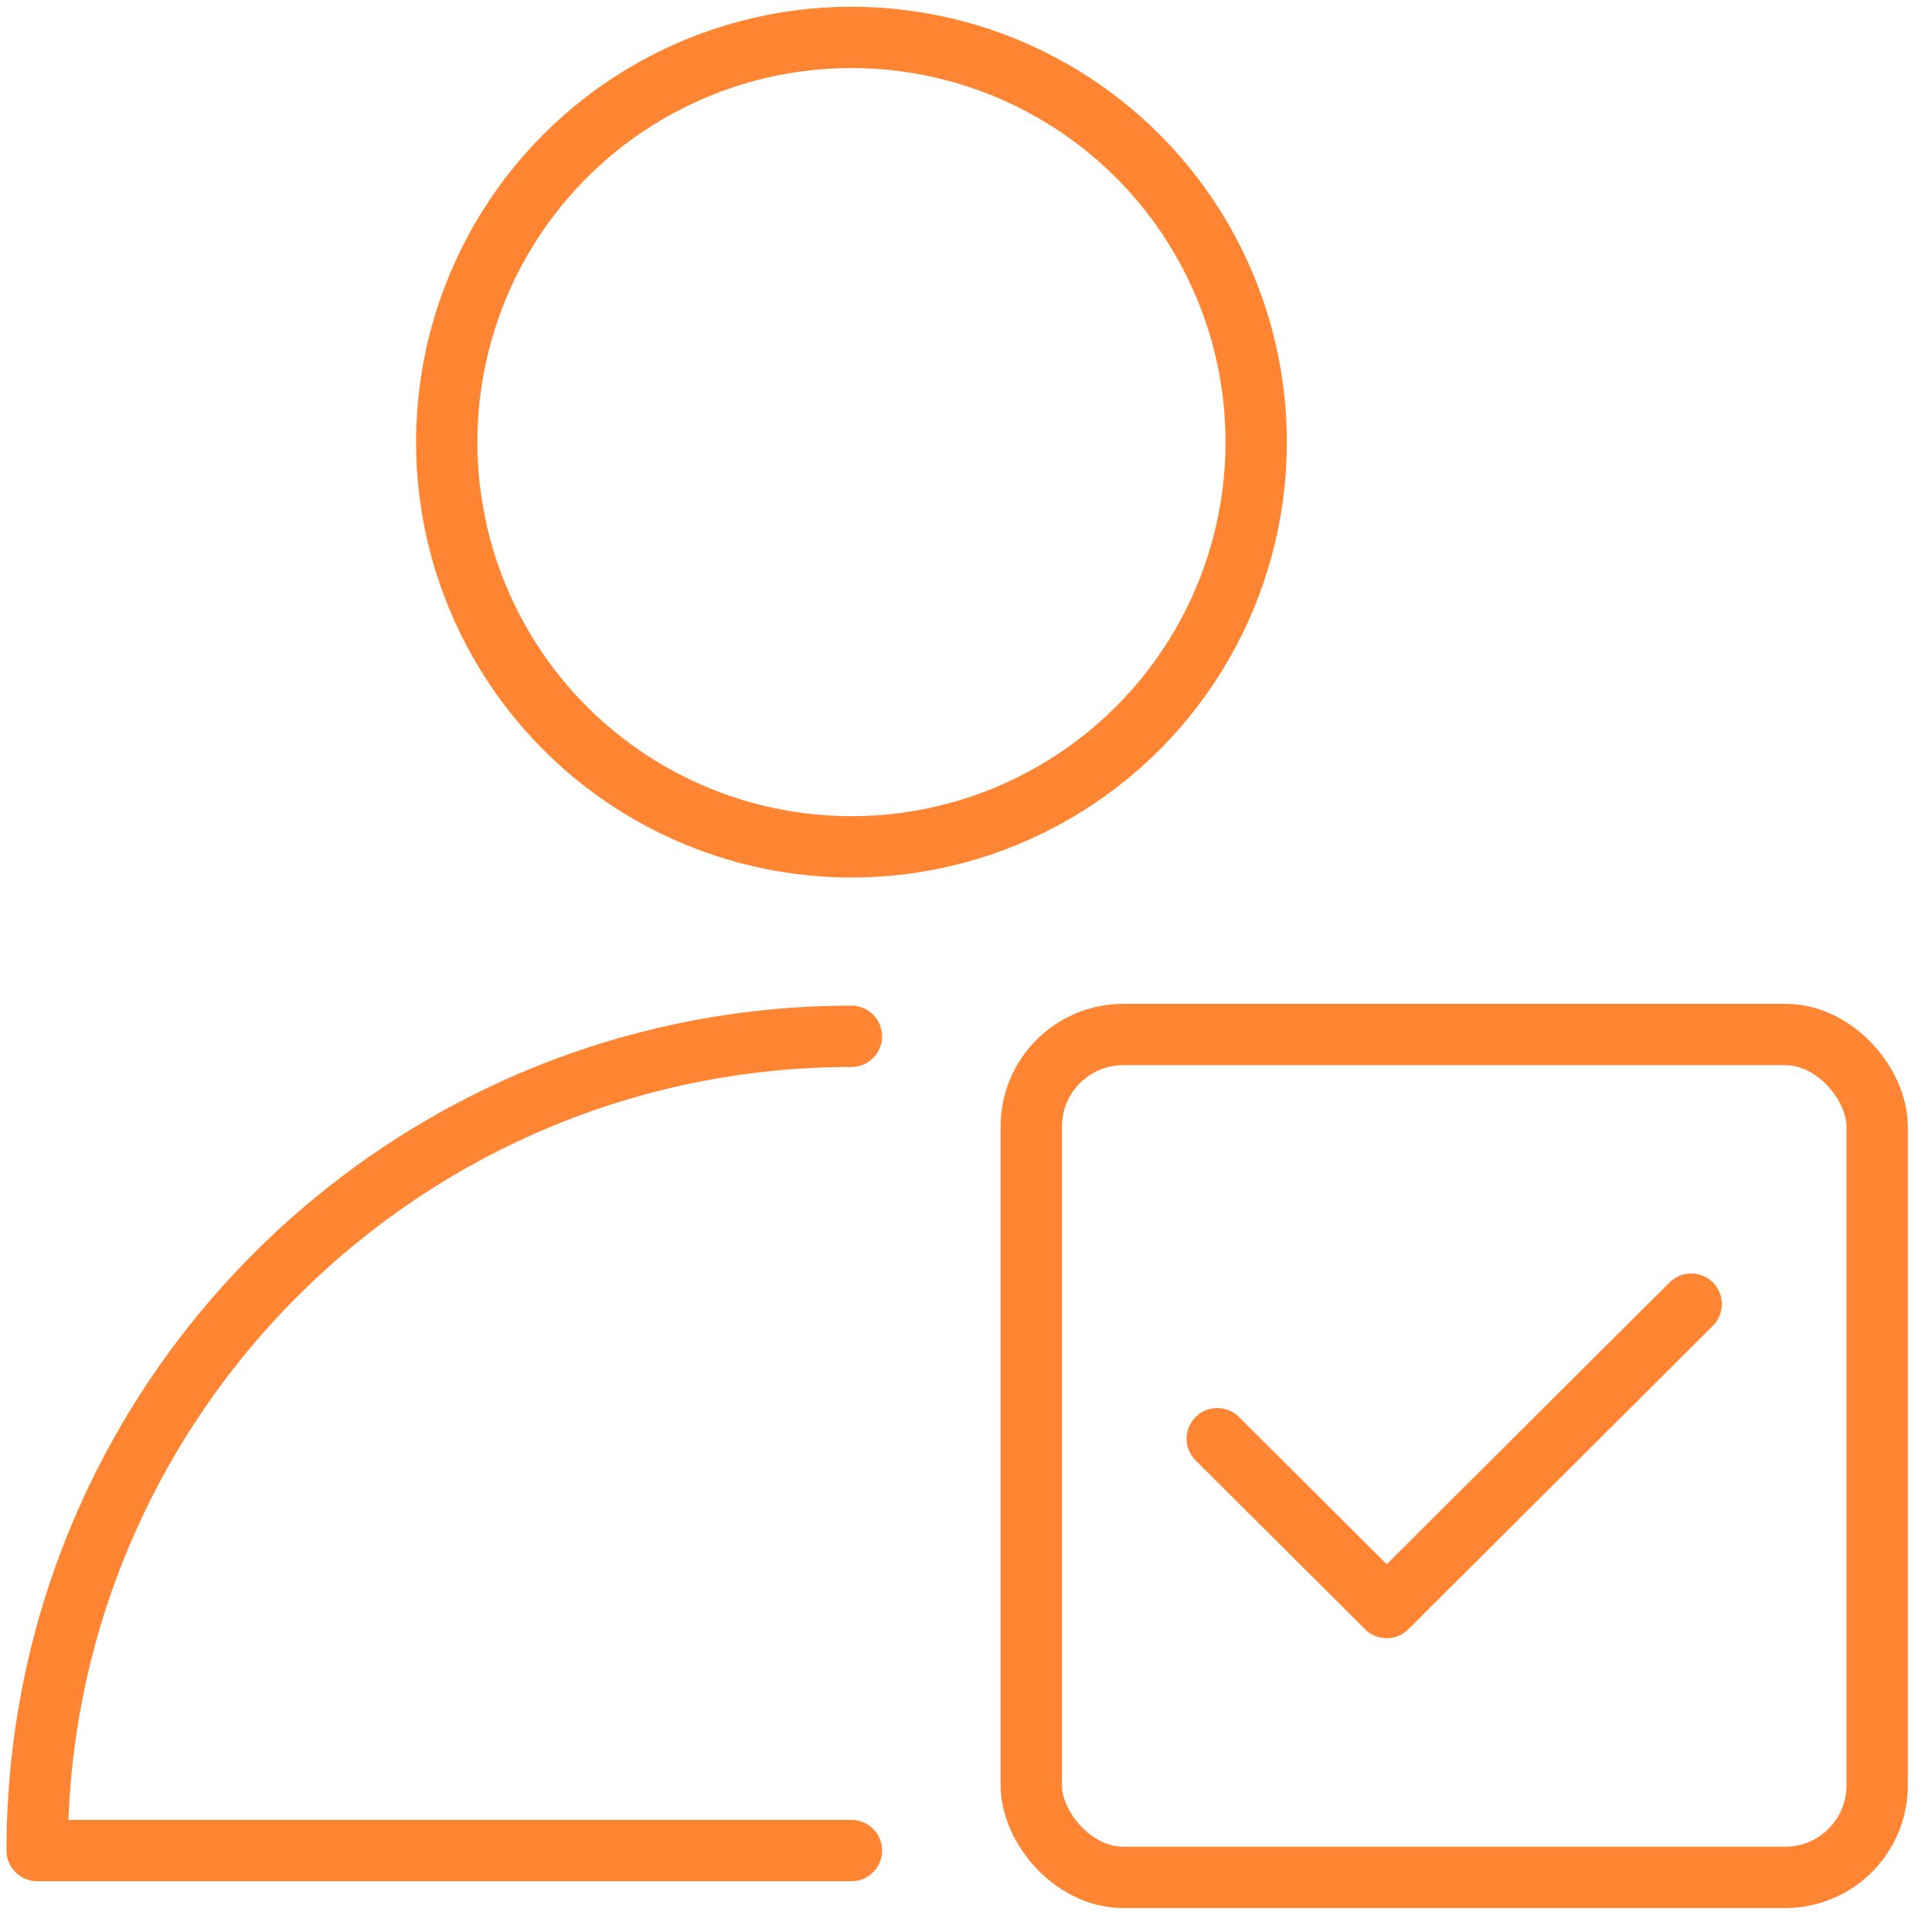
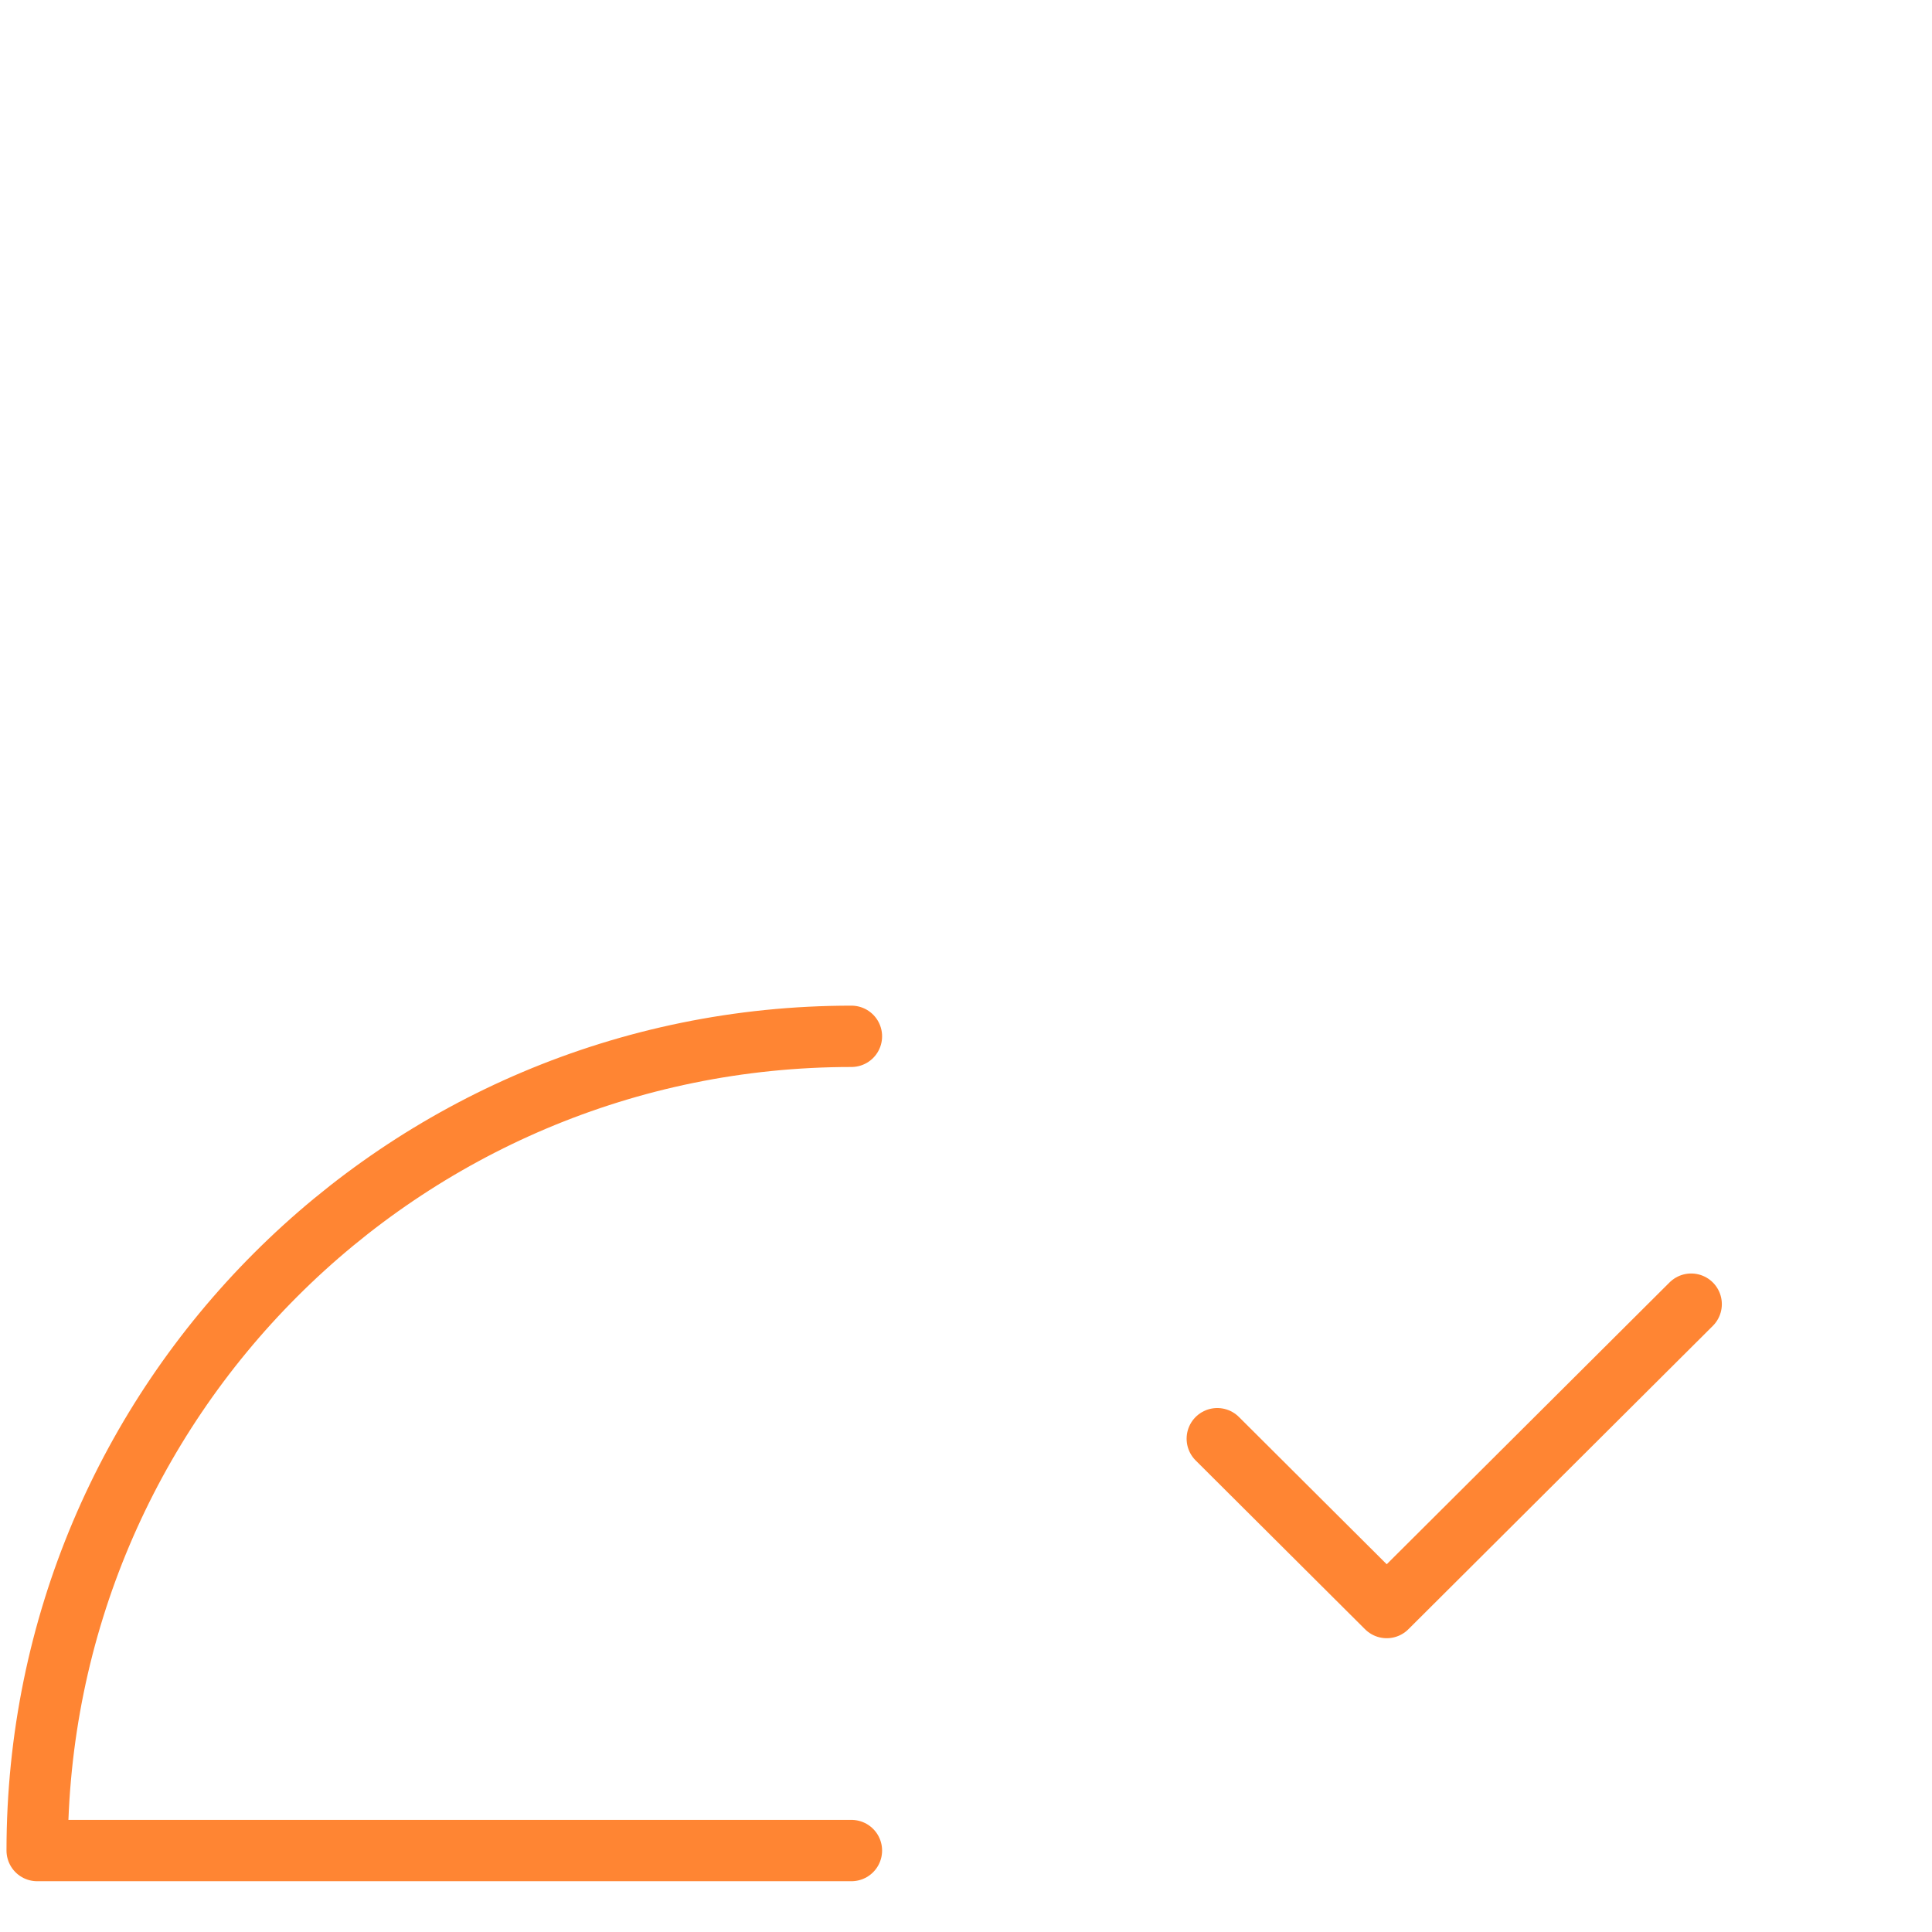
<svg xmlns="http://www.w3.org/2000/svg" width="63" height="63" viewBox="0 0 63 63" fill="none">
-   <ellipse cx="27.765" cy="14.417" rx="13.198" ry="13.198" stroke="#FF8533" stroke-width="2" />
  <path d="M27.764 33.793C13.1 33.793 1.212 45.68 1.212 60.344H27.764" stroke="#FF8533" stroke-width="2" stroke-linecap="round" stroke-linejoin="round" />
-   <rect x="33.629" y="33.734" width="27.583" height="27.485" rx="3" stroke="#FF8533" stroke-width="2" />
  <path d="M39.694 46.914L45.219 52.42L55.147 42.527" stroke="#FF8533" stroke-width="2" stroke-linecap="round" stroke-linejoin="round" />
</svg>